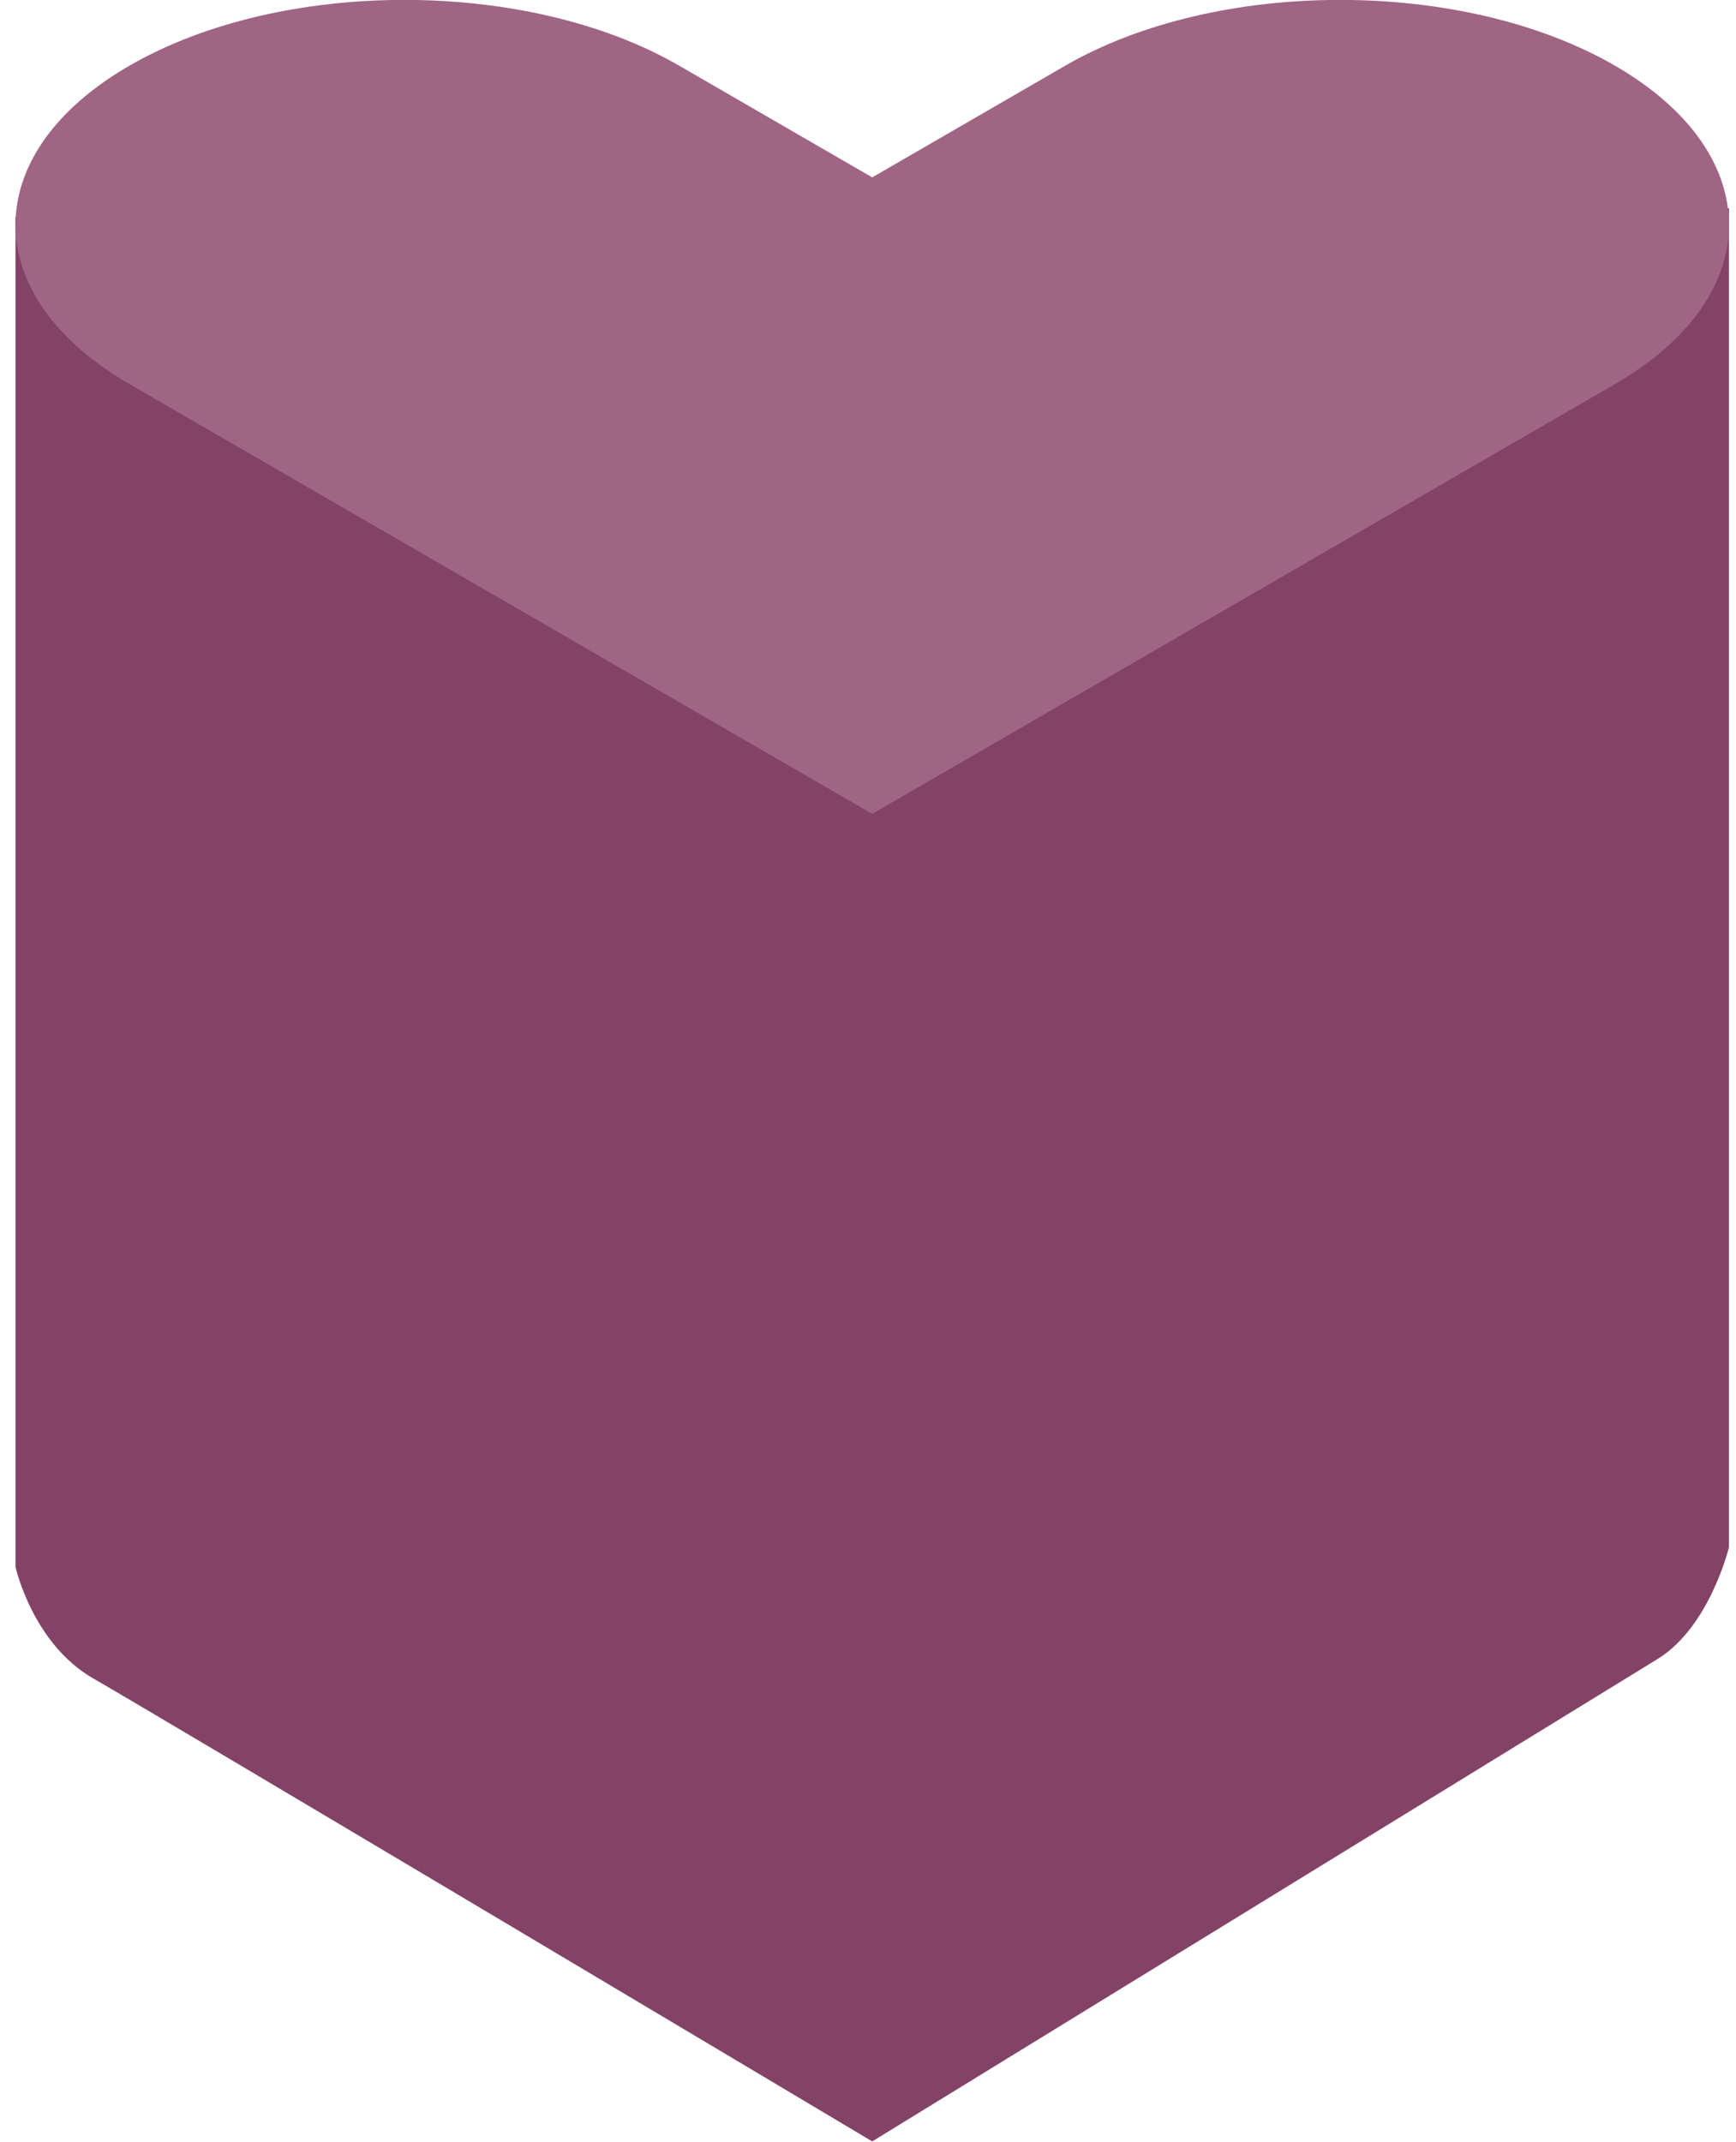
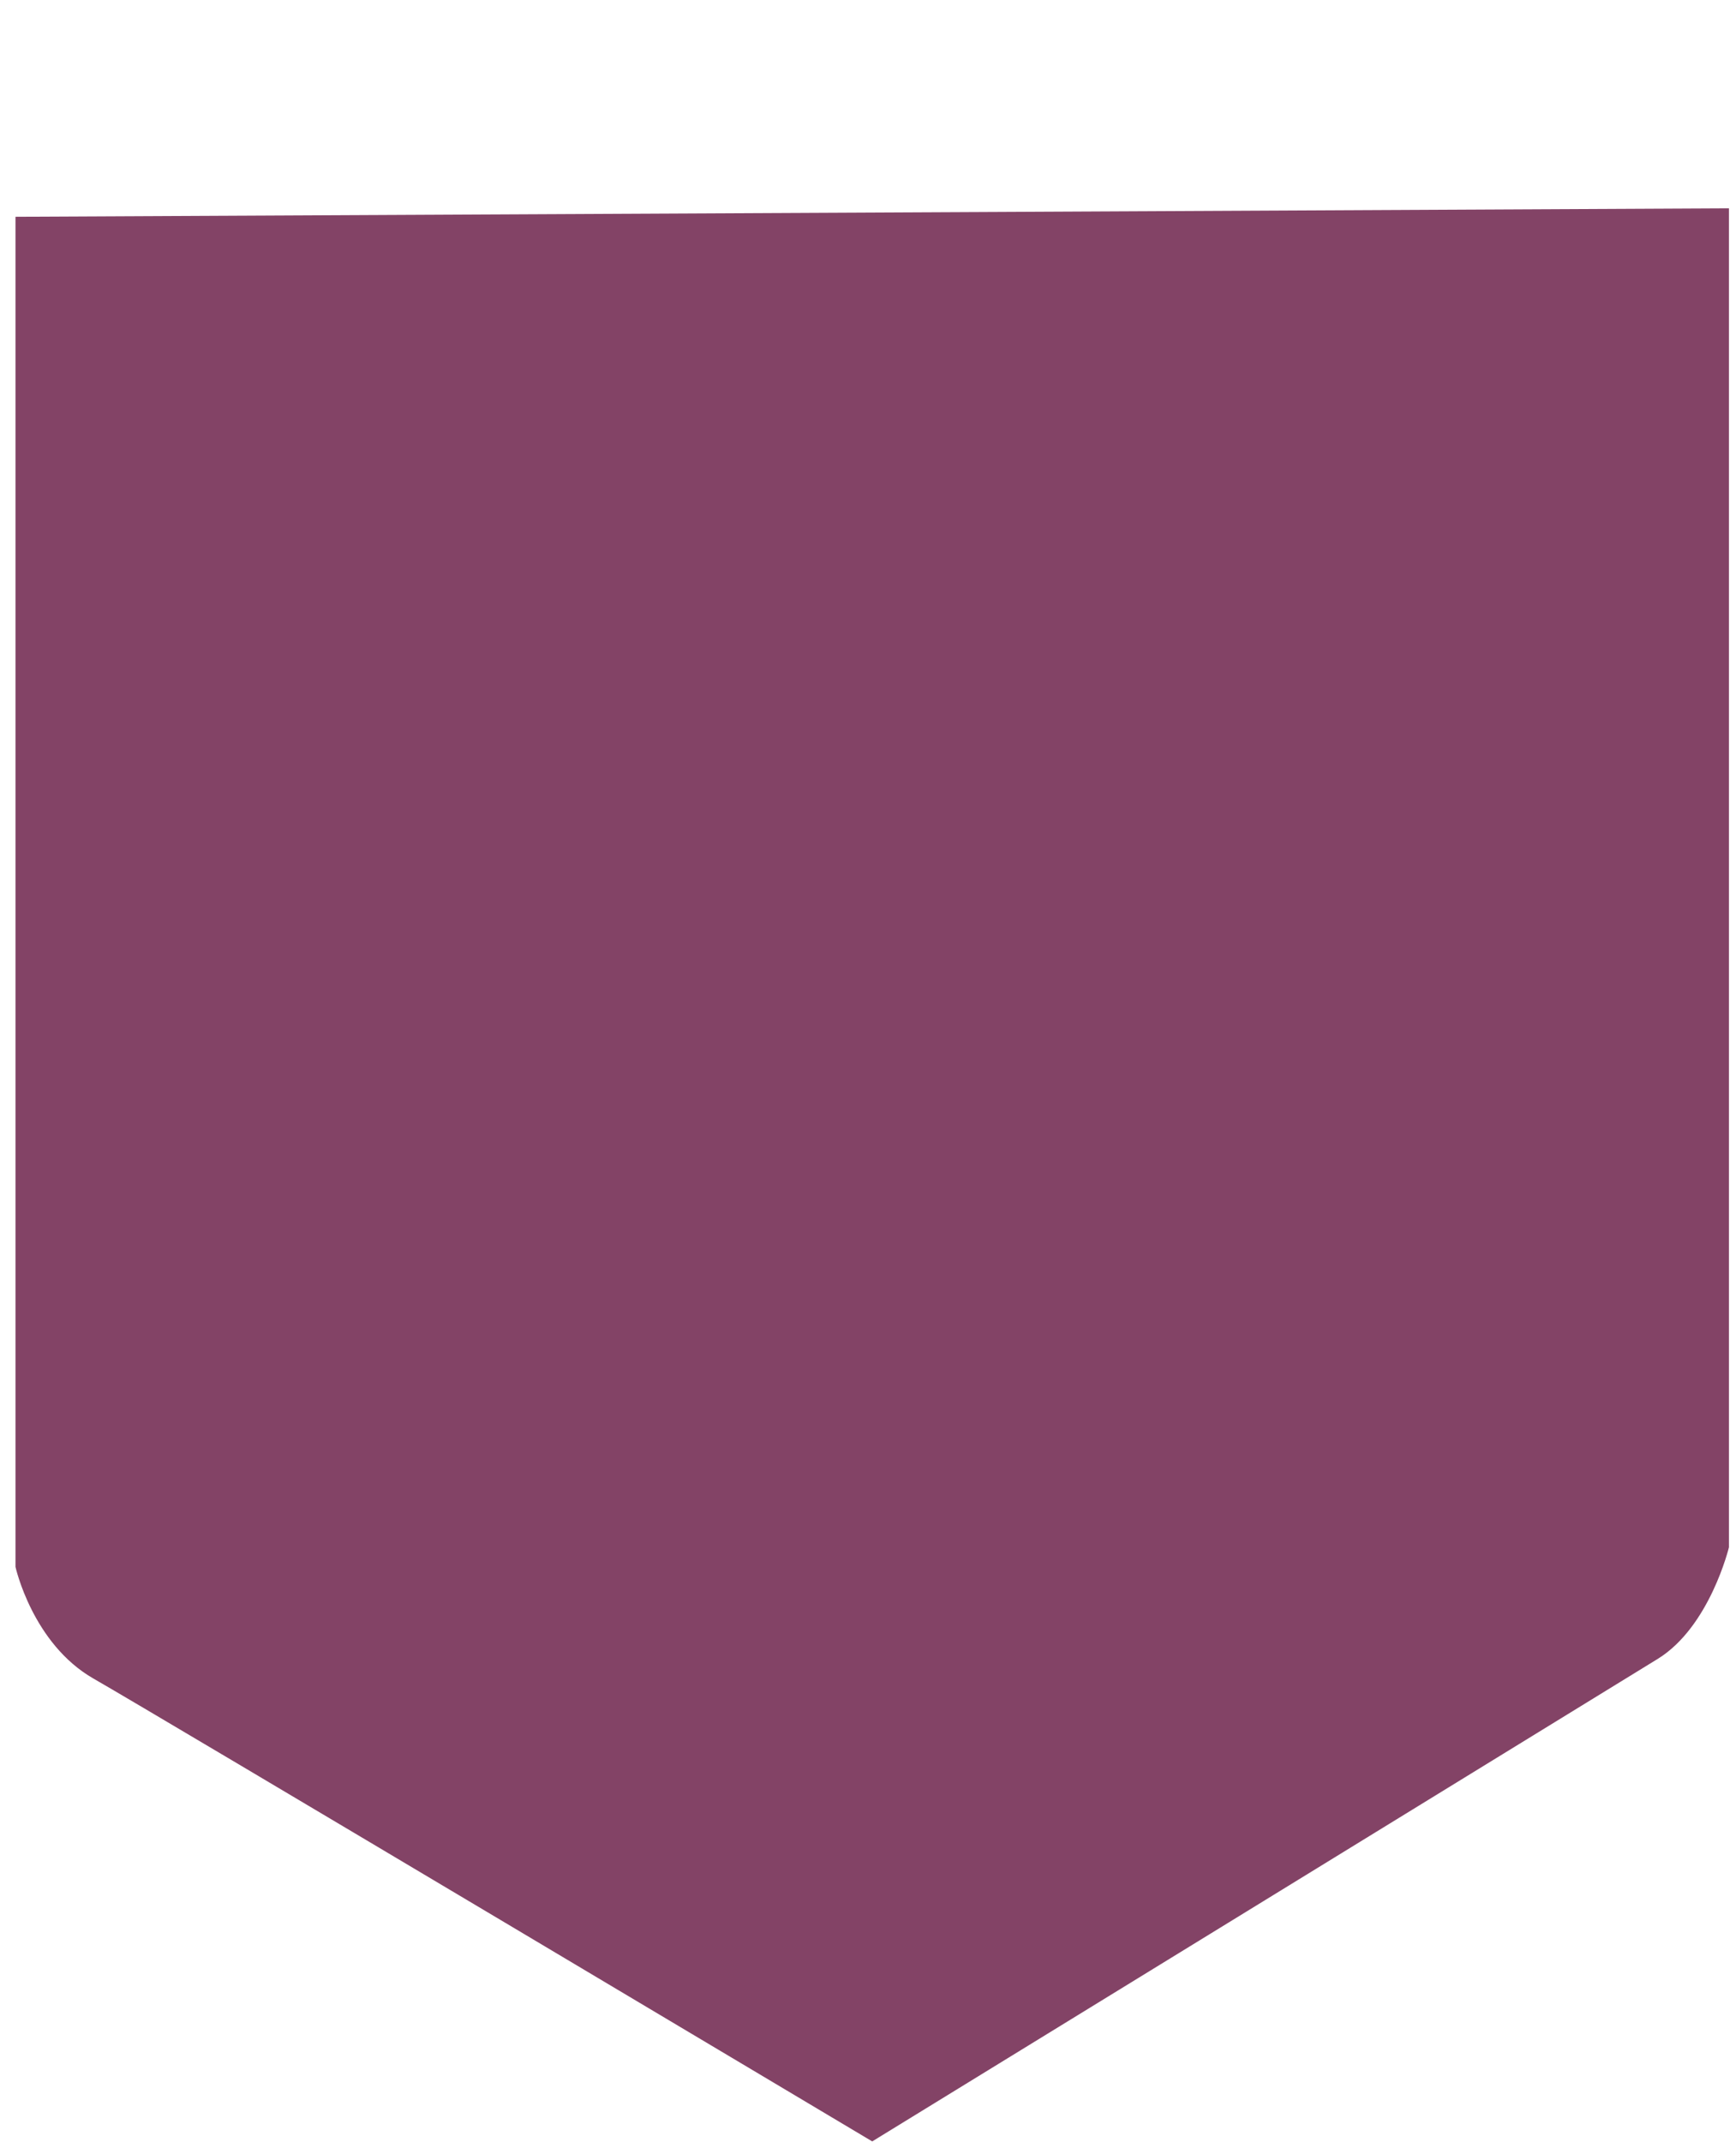
<svg xmlns="http://www.w3.org/2000/svg" width="100%" height="100%" viewBox="0 0 77 95" version="1.1" xml:space="preserve" style="fill-rule:evenodd;clip-rule:evenodd;stroke-linejoin:round;stroke-miterlimit:2;">
  <g id="heart-data">
    <path d="M0.687,9.613l76,-0.375l0,59.377c0,0 -0.849,3.523 -3.154,4.946c-2.174,1.342 -34.846,21.4 -34.846,21.4c0,0 -31.823,-18.972 -34.536,-20.521c-2.713,-1.55 -3.464,-4.958 -3.464,-4.958l0,-59.869Z" style="fill:#834366;" />
    <g id="heart">
-       <path d="M38.687,36.091l-32.951,-19.062c-6.732,-3.895 -6.732,-10.218 0,-14.113c6.732,-3.894 17.663,-3.894 24.395,0l8.556,4.95l8.556,-4.95c6.732,-3.894 17.663,-3.894 24.395,0c6.732,3.895 6.732,10.218 0,14.113l-32.951,19.062Z" style="fill:#a06485;" />
-     </g>
+       </g>
  </g>
</svg>